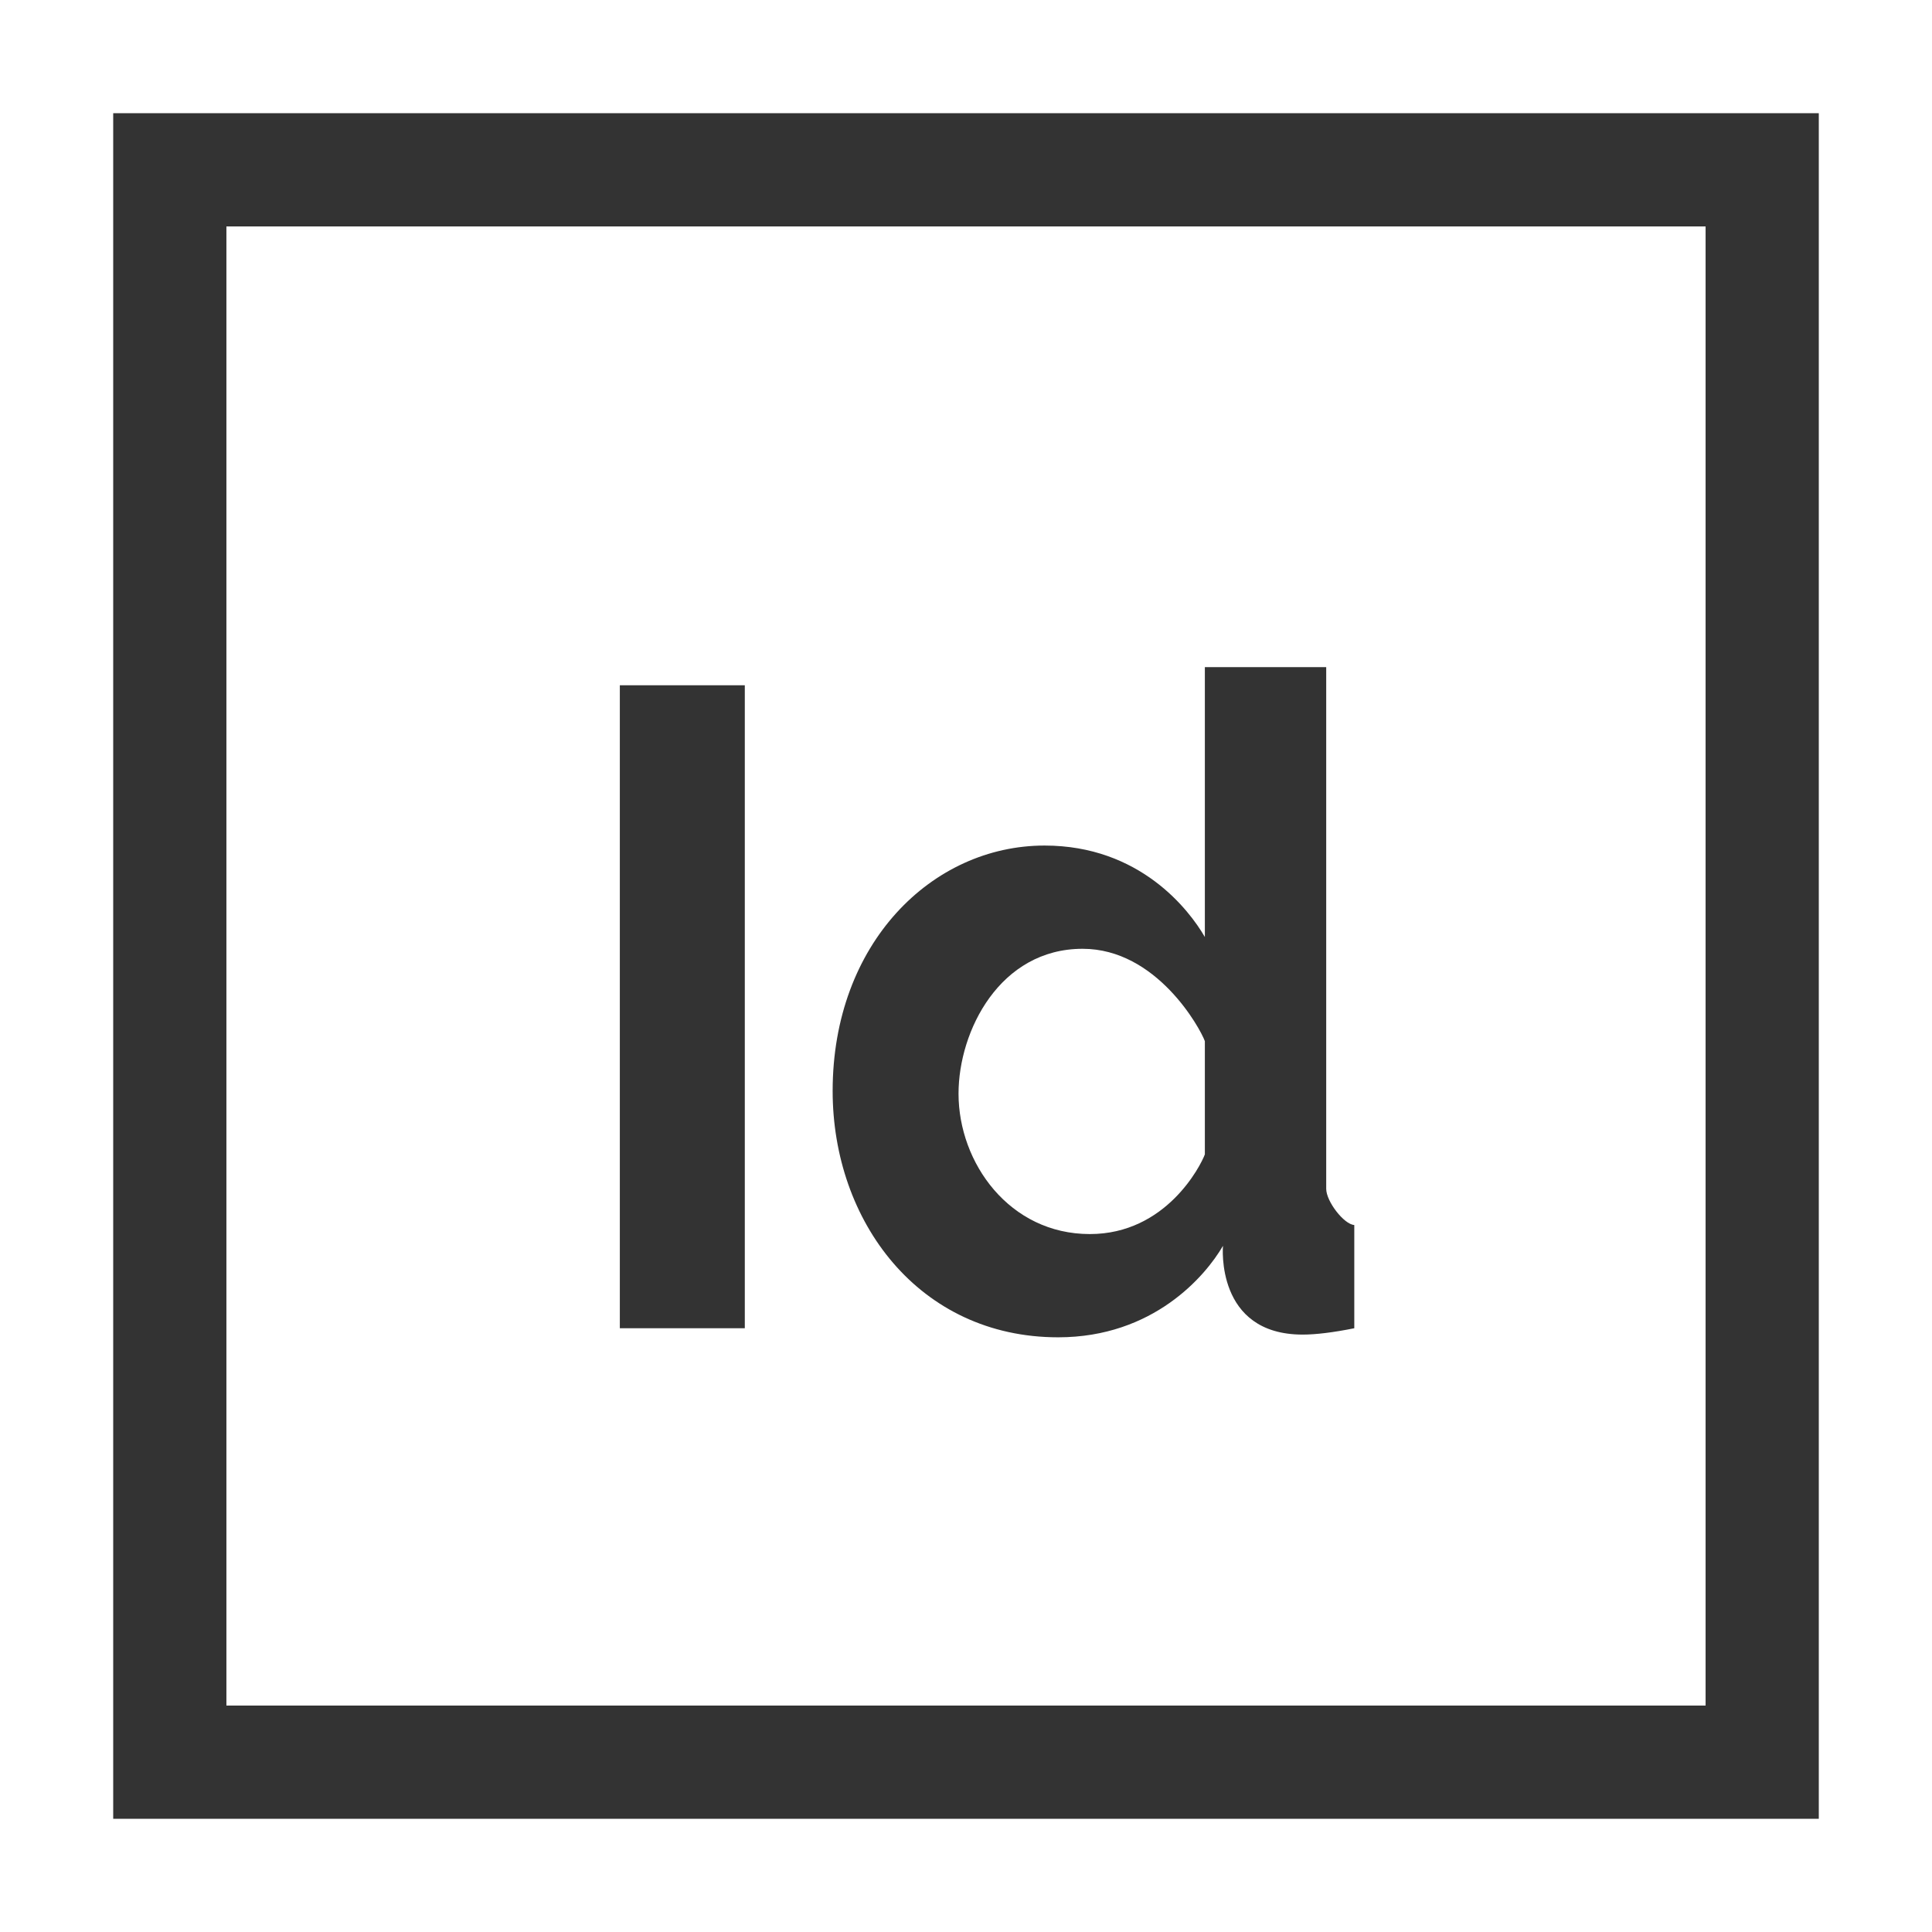
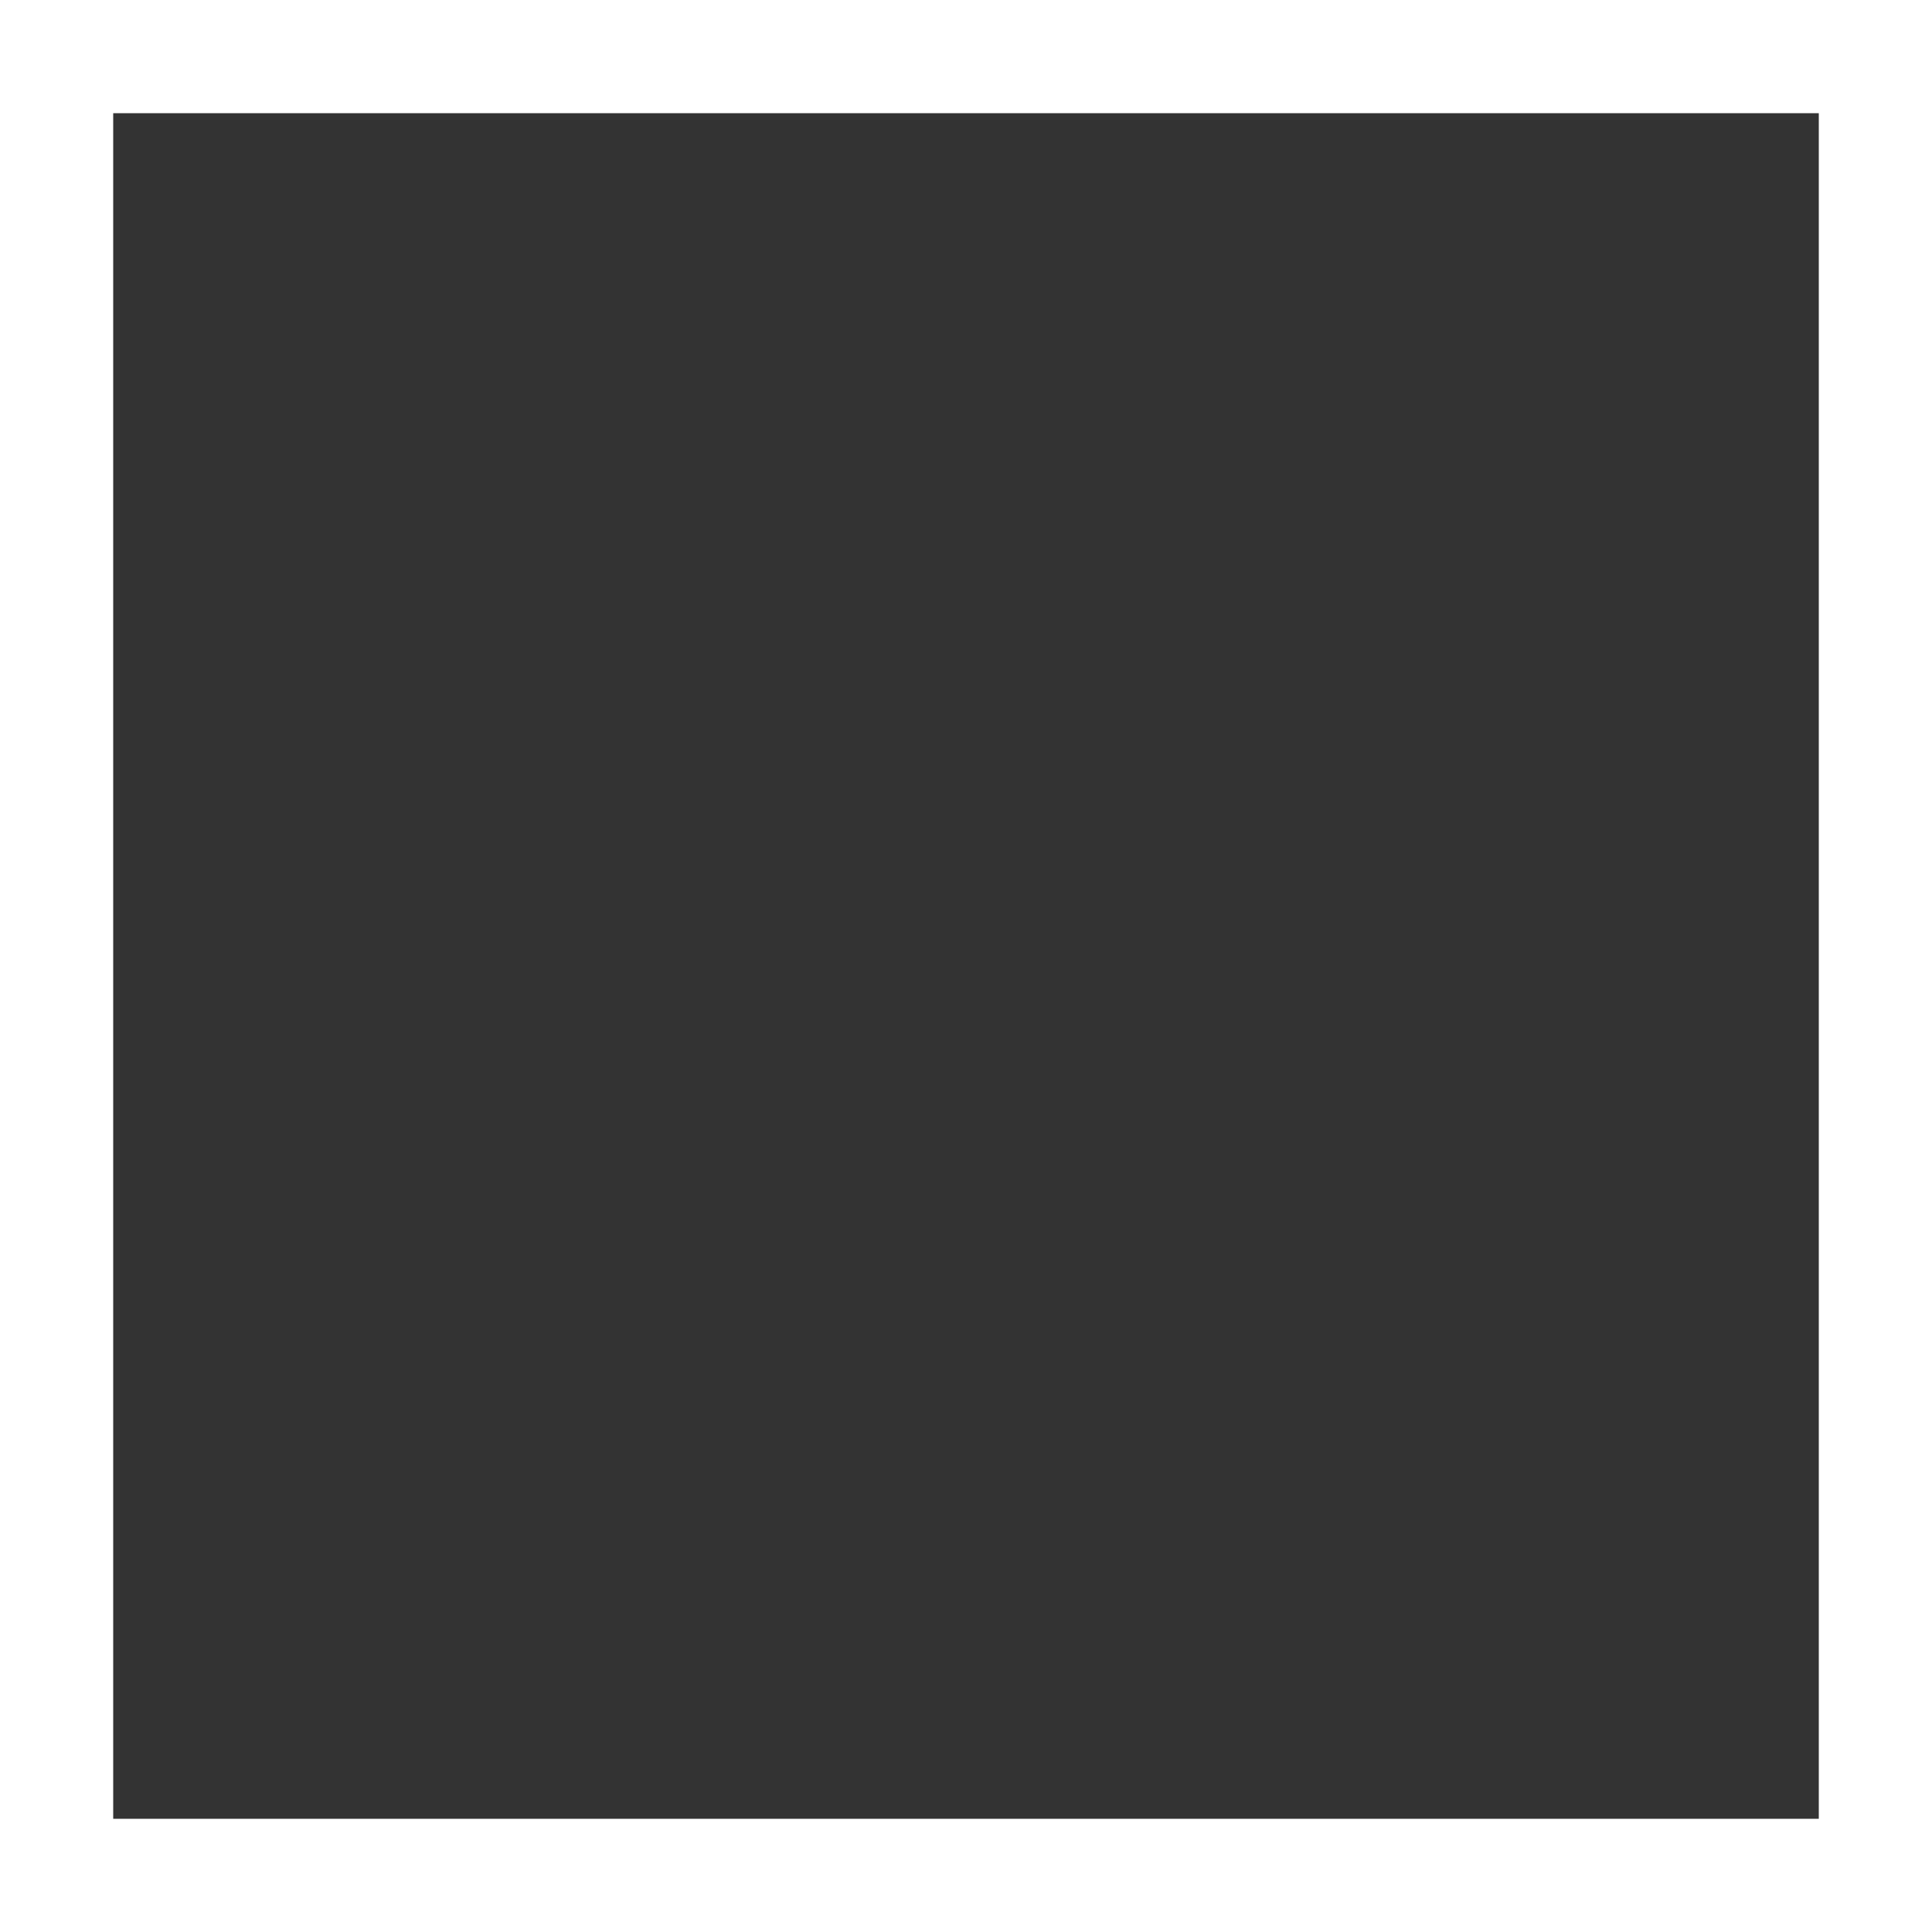
<svg xmlns="http://www.w3.org/2000/svg" version="1.1" id="Capa_1" x="0px" y="0px" viewBox="0 0 512 512" style="enable-background:new 0 0 512 512;" xml:space="preserve" width="512px" height="512px">
  <rect x="0" y="0" width="512" height="512" fill="#333333" stroke="none" />
  <g>
    <g>
      <path d="M0,0v512h512V0H0z M482,482H30V30h452V482z" fill="#FFFFFF" />
    </g>
  </g>
  <g>
    <g>
-       <path d="M286.901,251.44c-21.901,0-32.88,21.727-32.88,38.4c0,18.327,13.479,37.2,34.8,37.2c20.179,0,29.358-18.079,30.479-21.12    v-30C318.019,272.402,306.5,251.44,286.901,251.44z" fill="#FFFFFF" />
-     </g>
+       </g>
  </g>
  <g>
    <g>
-       <path d="M60,60v392h392V60H60z M197.381,352h-33.119V181.6h33.119V352z M345.22,353.68c-23.221,0-21.119-23.52-21.119-23.52    c-4.643,8.002-18.477,24.24-43.68,24.24c-36.922,0-59.761-30.775-59.761-65.28c0-39.12,26.339-65.04,56.16-65.04    c25.262,0,38.317,17.04,42.479,24.24V176.8h32.16v138.24c0,3.36,4.718,9.442,7.44,9.6V352h0.002    C353.298,353.118,348.738,353.68,345.22,353.68z" fill="#FFFFFF" />
-     </g>
+       </g>
  </g>
  <g>
</g>
  <g>
</g>
  <g>
</g>
  <g>
</g>
  <g>
</g>
  <g>
</g>
  <g>
</g>
  <g>
</g>
  <g>
</g>
  <g>
</g>
  <g>
</g>
  <g>
</g>
  <g>
</g>
  <g>
</g>
  <g>
</g>
</svg>